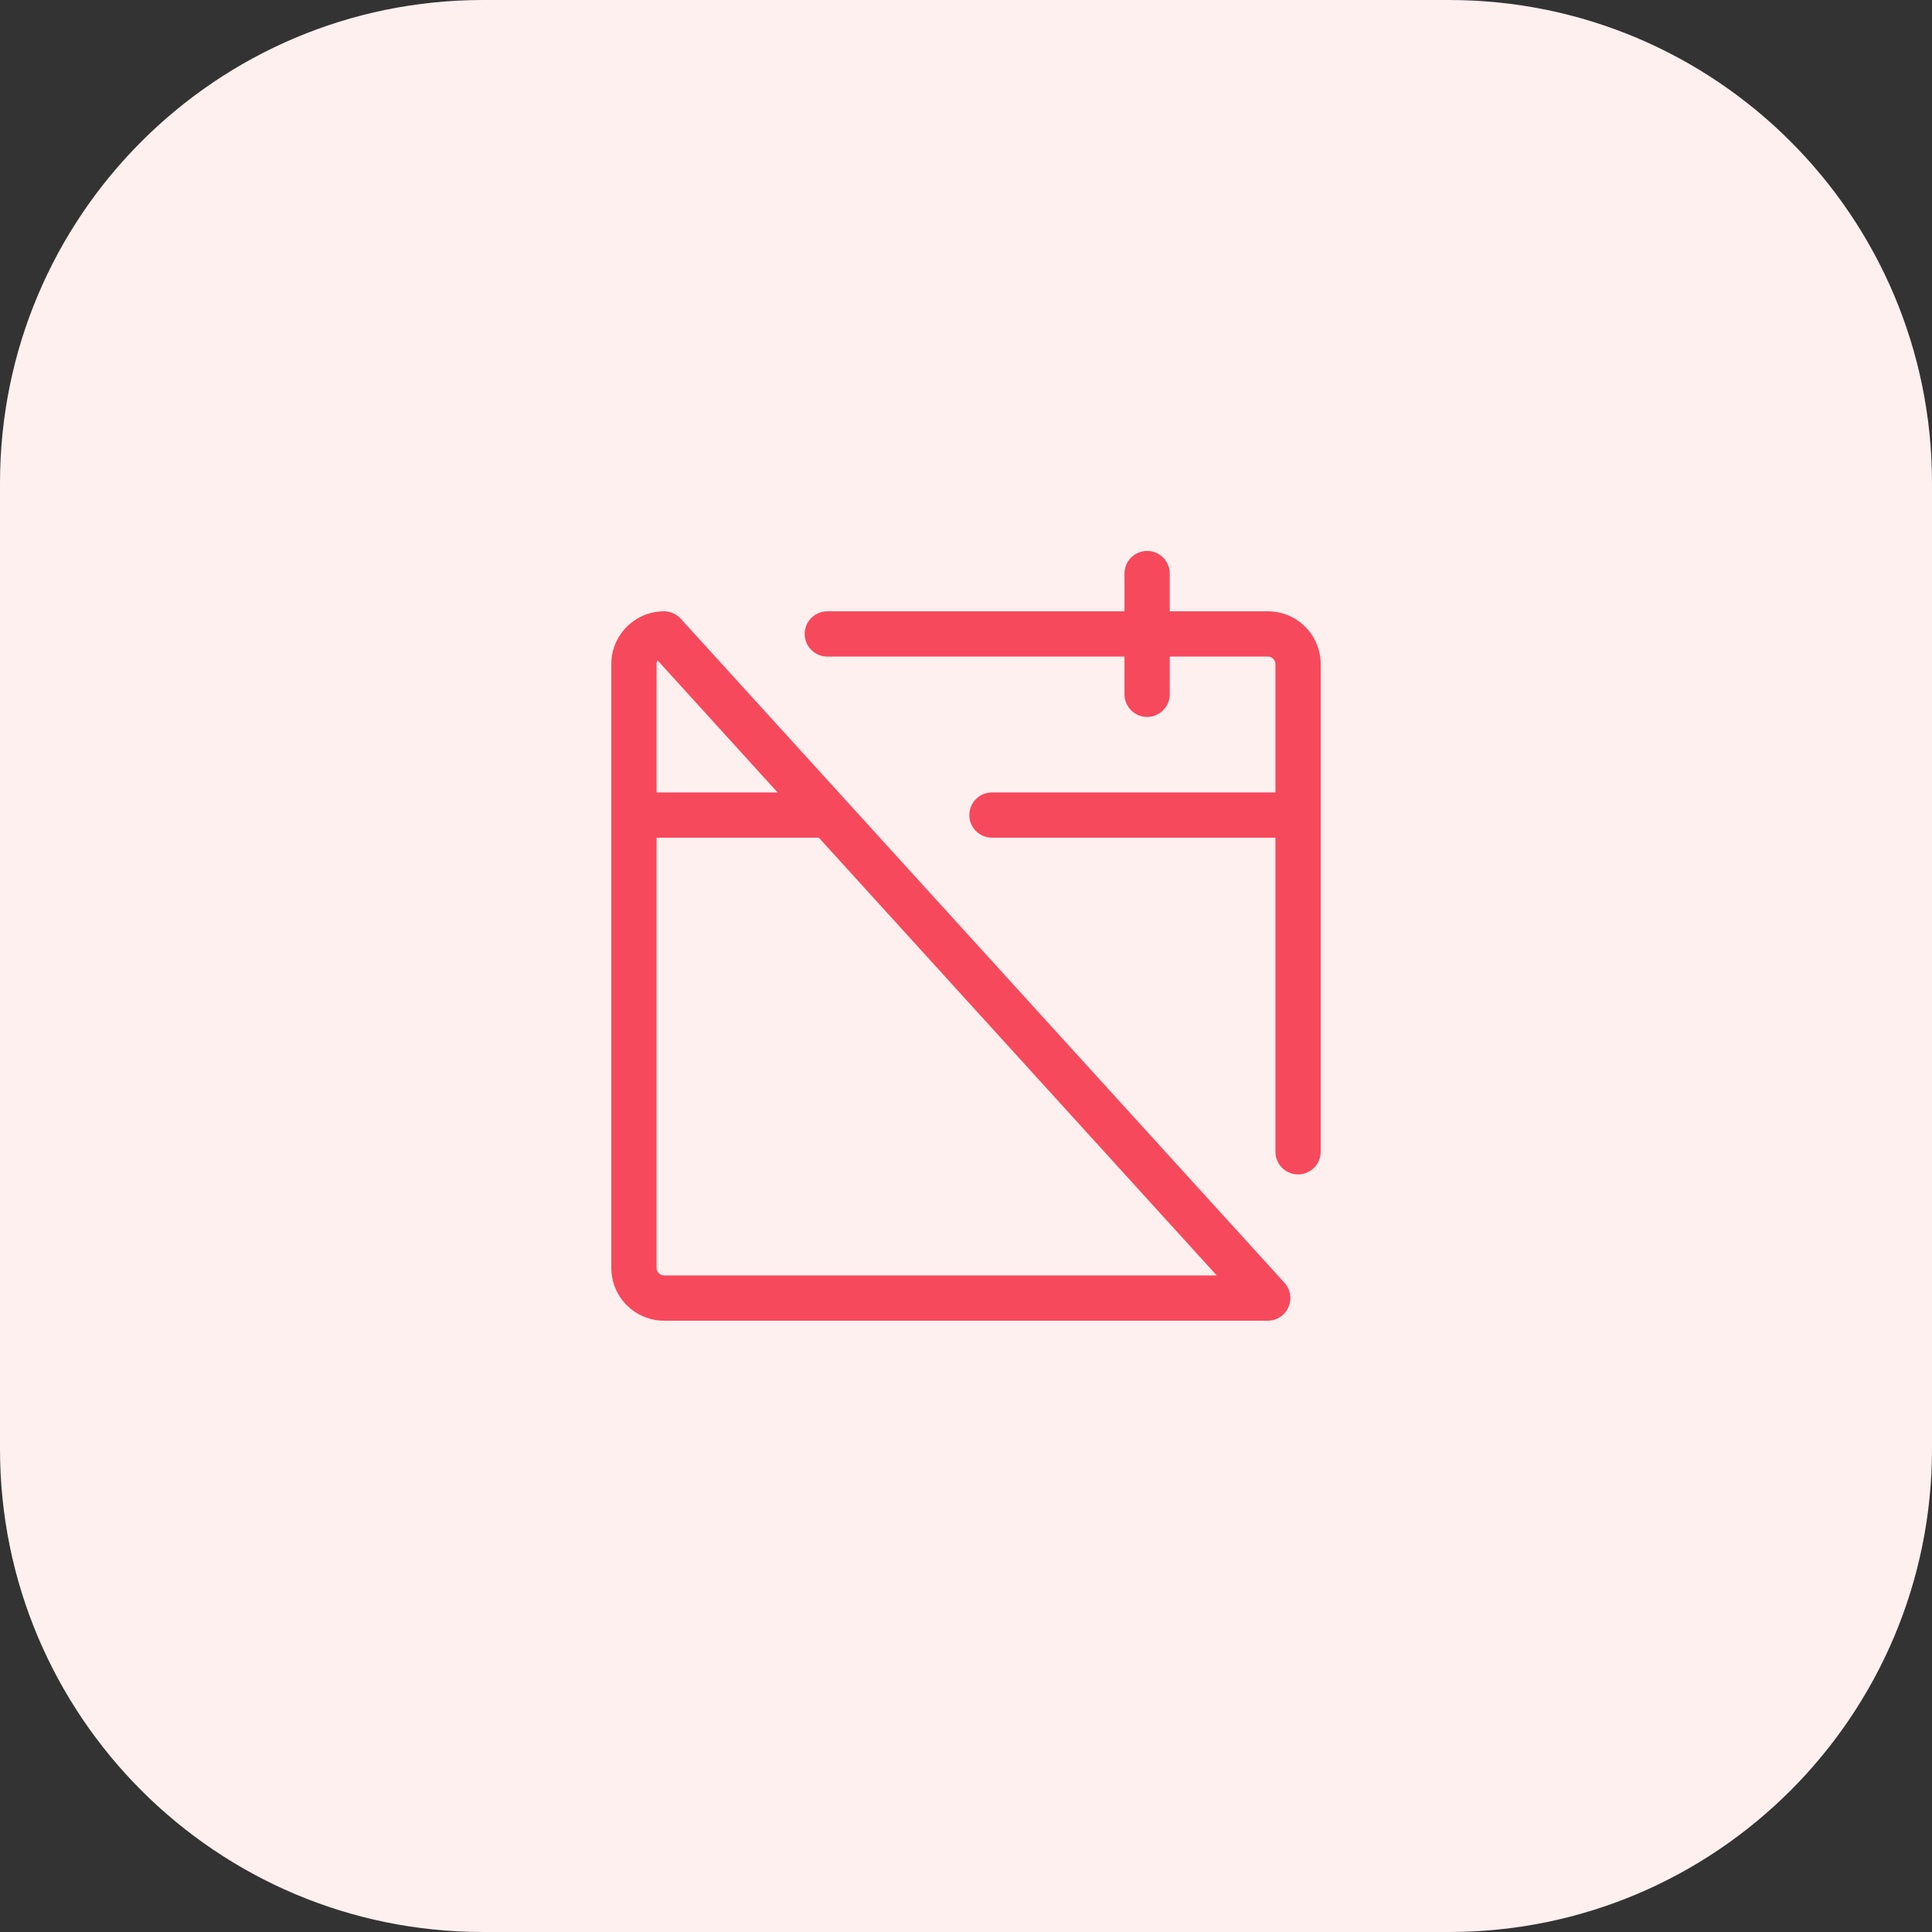
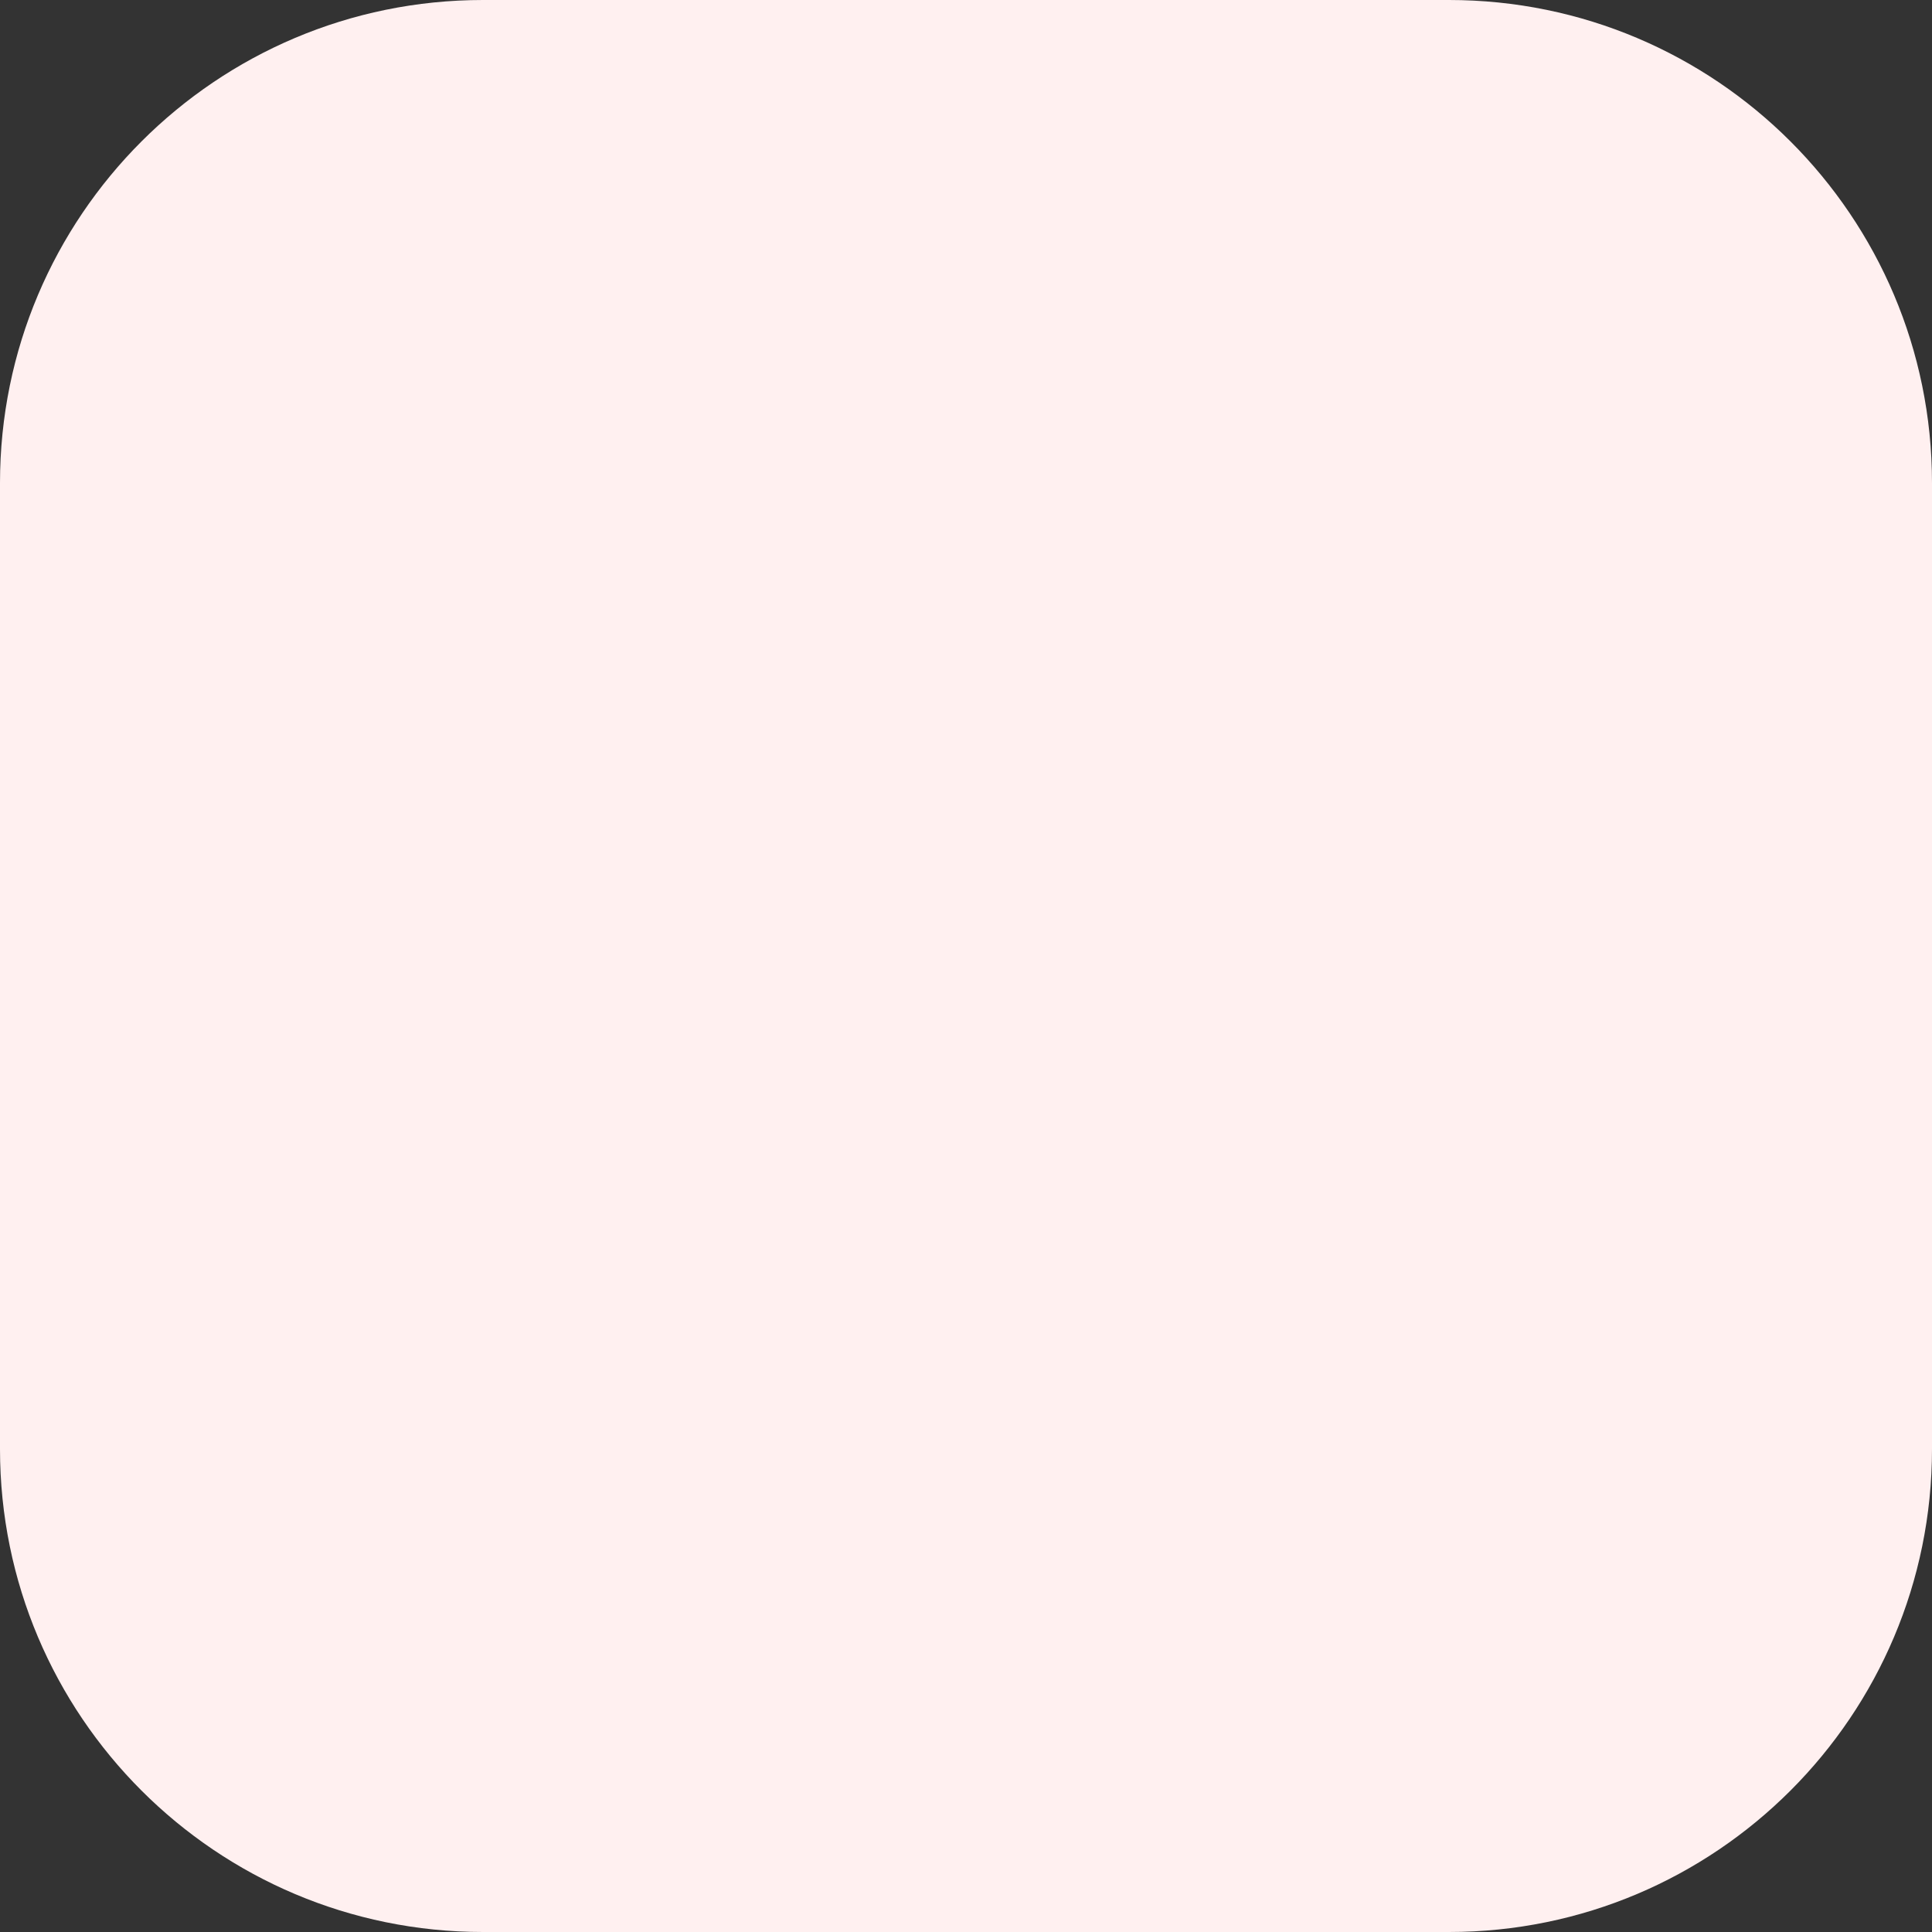
<svg xmlns="http://www.w3.org/2000/svg" width="96" height="96" viewBox="0 0 96 96" fill="none">
  <rect x="0" y="0" width="96" height="96" fill="#333333" stroke="none" />
  <path d="M0 24C0 10.745 10.745 0 24 0H72C85.255 0 96 10.745 96 24V72C96 85.255 85.255 96 72 96H24C10.745 96 0 85.255 0 72V24Z" fill="#FFF0F0" />
-   <path d="M33.833 30.75C33.728 30.633 33.599 30.539 33.456 30.474C33.313 30.41 33.157 30.376 33 30.375C32.304 30.375 31.636 30.652 31.144 31.144C30.652 31.636 30.375 32.304 30.375 33V63C30.375 63.696 30.652 64.364 31.144 64.856C31.636 65.348 32.304 65.625 33 65.625H63C63.217 65.624 63.428 65.56 63.61 65.442C63.791 65.323 63.934 65.155 64.022 64.957C64.11 64.758 64.139 64.539 64.105 64.325C64.072 64.111 63.977 63.911 63.833 63.75L33.833 30.75ZM32.674 32.812L38.638 39.375H32.625V33C32.625 32.934 32.642 32.87 32.674 32.812ZM33 63.375C32.901 63.375 32.805 63.336 32.735 63.265C32.664 63.195 32.625 63.099 32.625 63V41.625H40.688L60.458 63.375H33ZM65.625 33V57.231C65.625 57.529 65.507 57.815 65.296 58.026C65.085 58.237 64.798 58.356 64.5 58.356C64.202 58.356 63.916 58.237 63.705 58.026C63.493 57.815 63.375 57.529 63.375 57.231V41.625H49.29C48.992 41.625 48.706 41.507 48.495 41.295C48.283 41.084 48.165 40.798 48.165 40.5C48.165 40.202 48.283 39.916 48.495 39.705C48.706 39.493 48.992 39.375 49.29 39.375H63.375V33C63.375 32.901 63.336 32.805 63.265 32.735C63.195 32.664 63.099 32.625 63 32.625H58.125V34.5C58.125 34.798 58.007 35.084 57.795 35.295C57.584 35.507 57.298 35.625 57 35.625C56.702 35.625 56.416 35.507 56.205 35.295C55.993 35.084 55.875 34.798 55.875 34.5V32.625H41.109C40.811 32.625 40.525 32.507 40.314 32.295C40.103 32.084 39.984 31.798 39.984 31.5C39.984 31.202 40.103 30.916 40.314 30.704C40.525 30.494 40.811 30.375 41.109 30.375H55.875V28.5C55.875 28.202 55.993 27.916 56.205 27.704C56.416 27.494 56.702 27.375 57 27.375C57.298 27.375 57.584 27.494 57.795 27.704C58.007 27.916 58.125 28.202 58.125 28.5V30.375H63C63.696 30.375 64.364 30.652 64.856 31.144C65.348 31.636 65.625 32.304 65.625 33Z" fill="#F7495C" />
</svg>